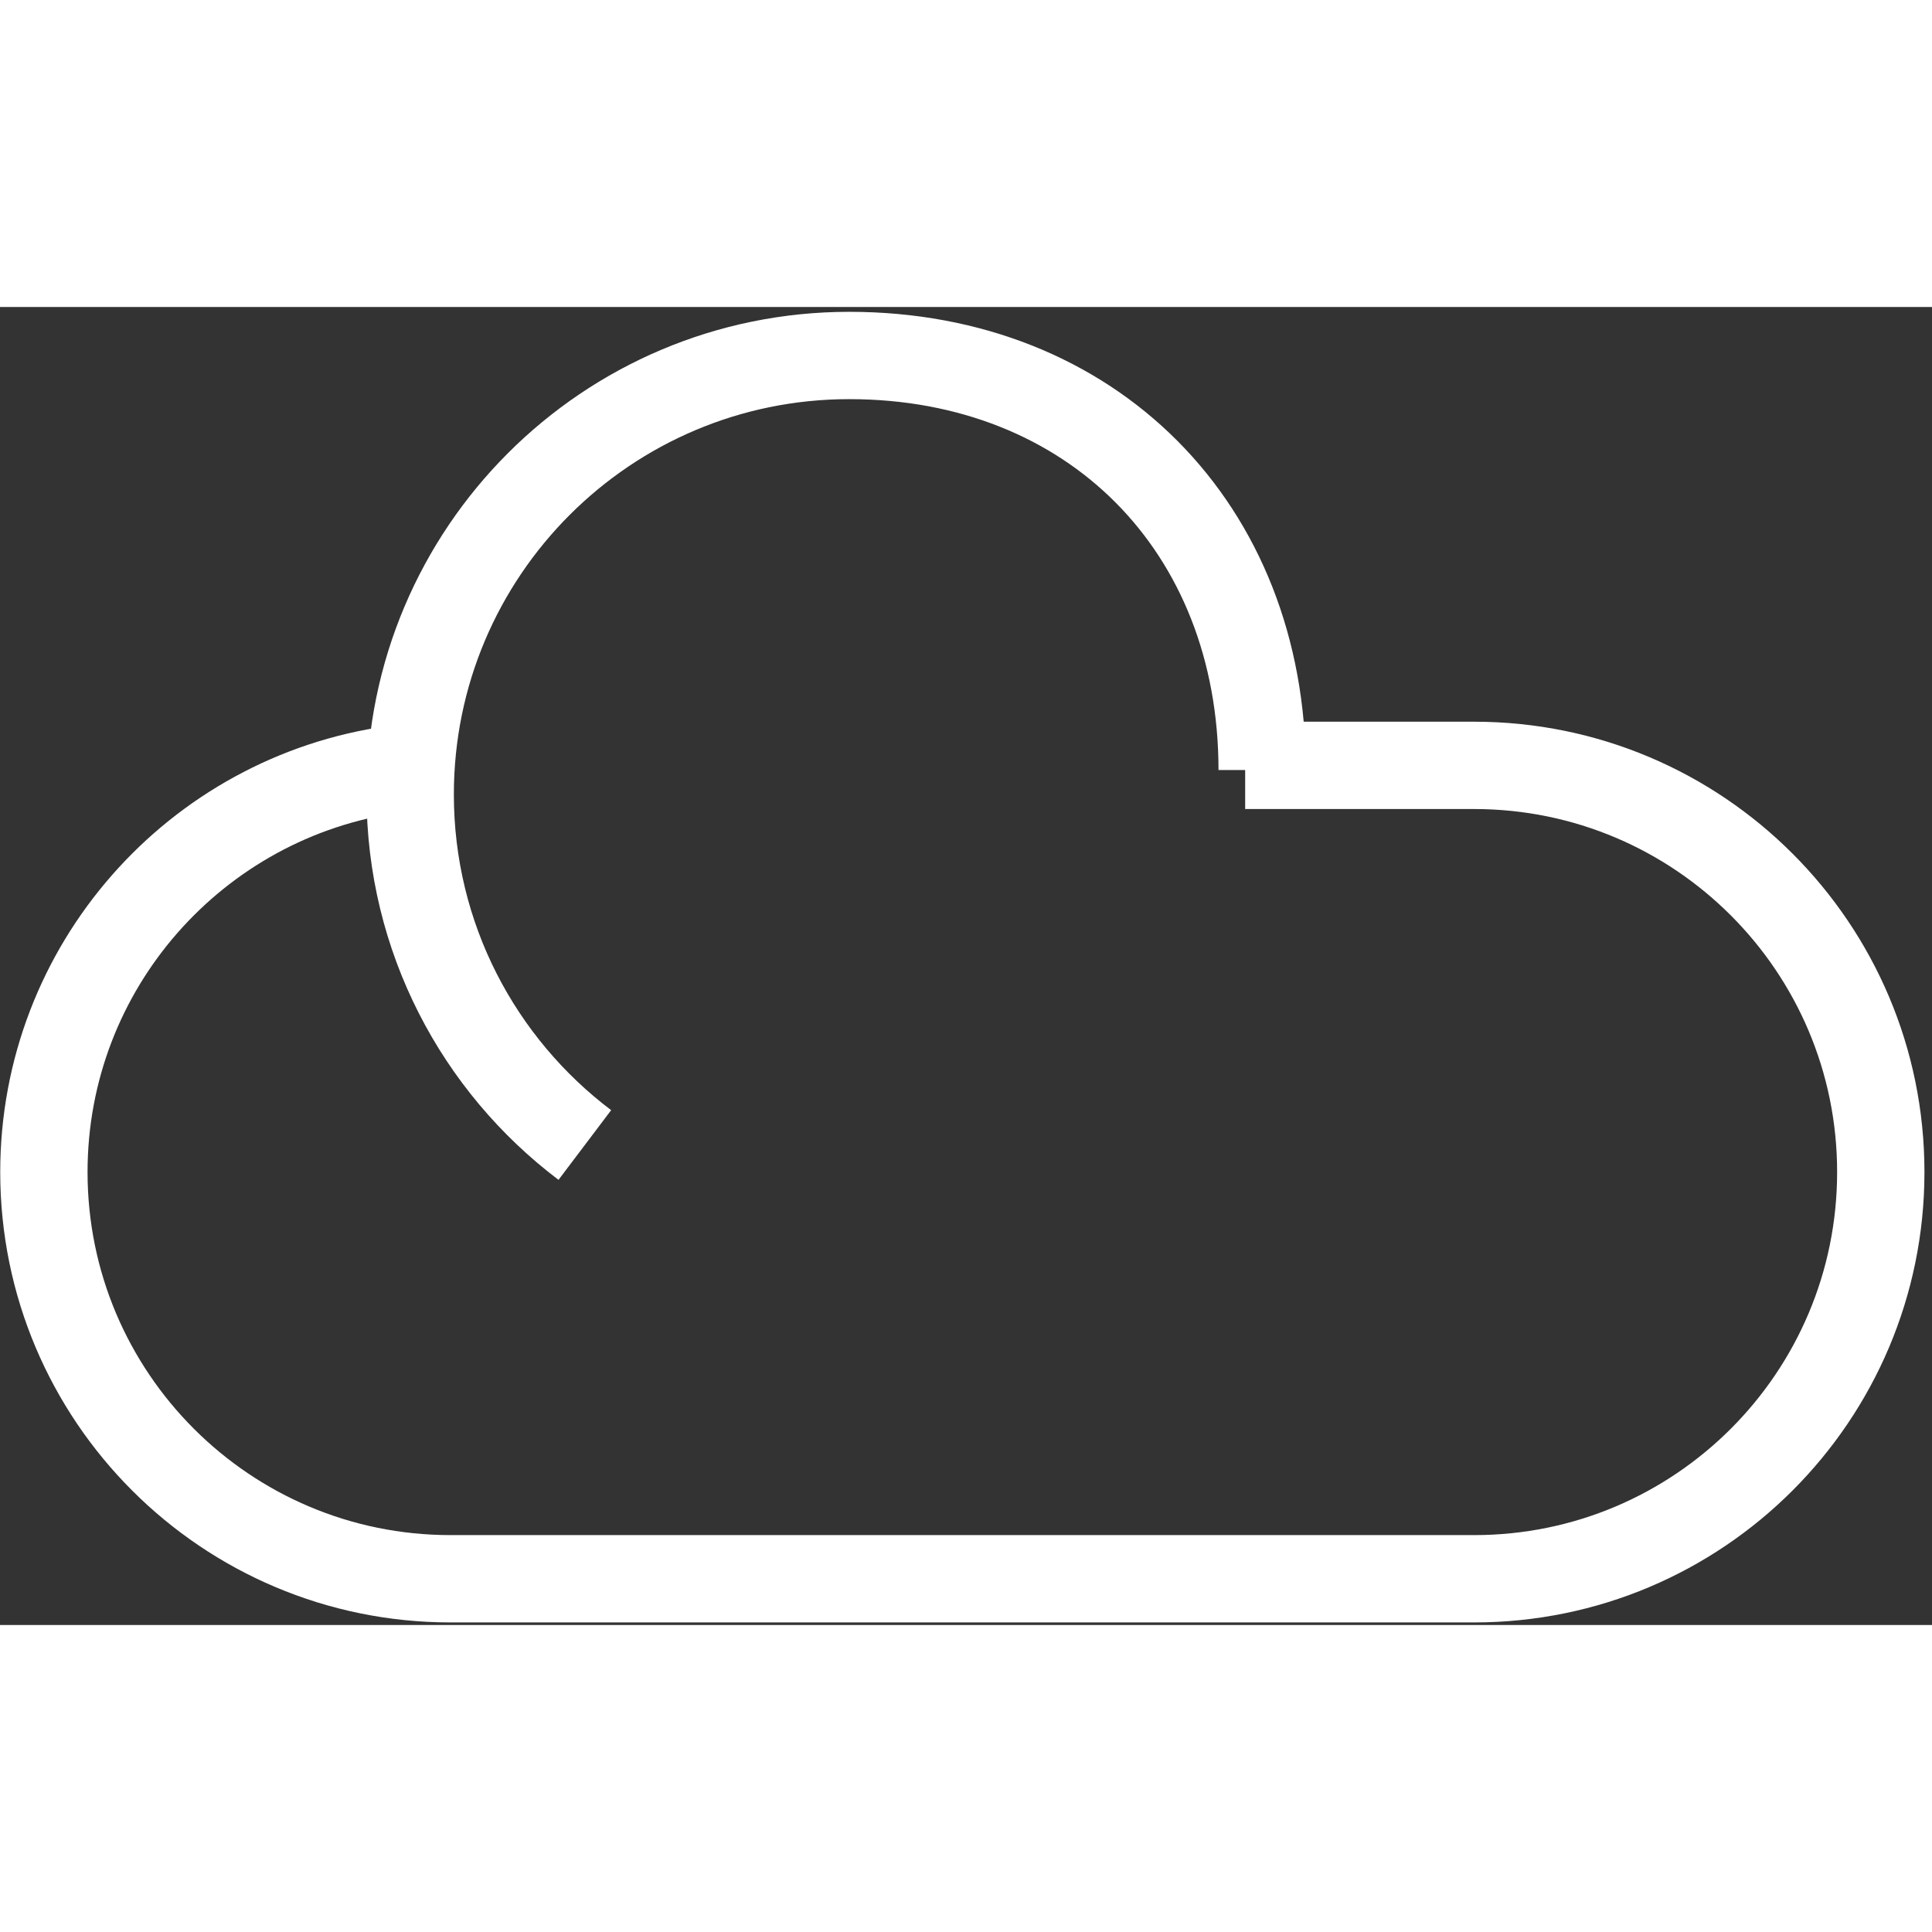
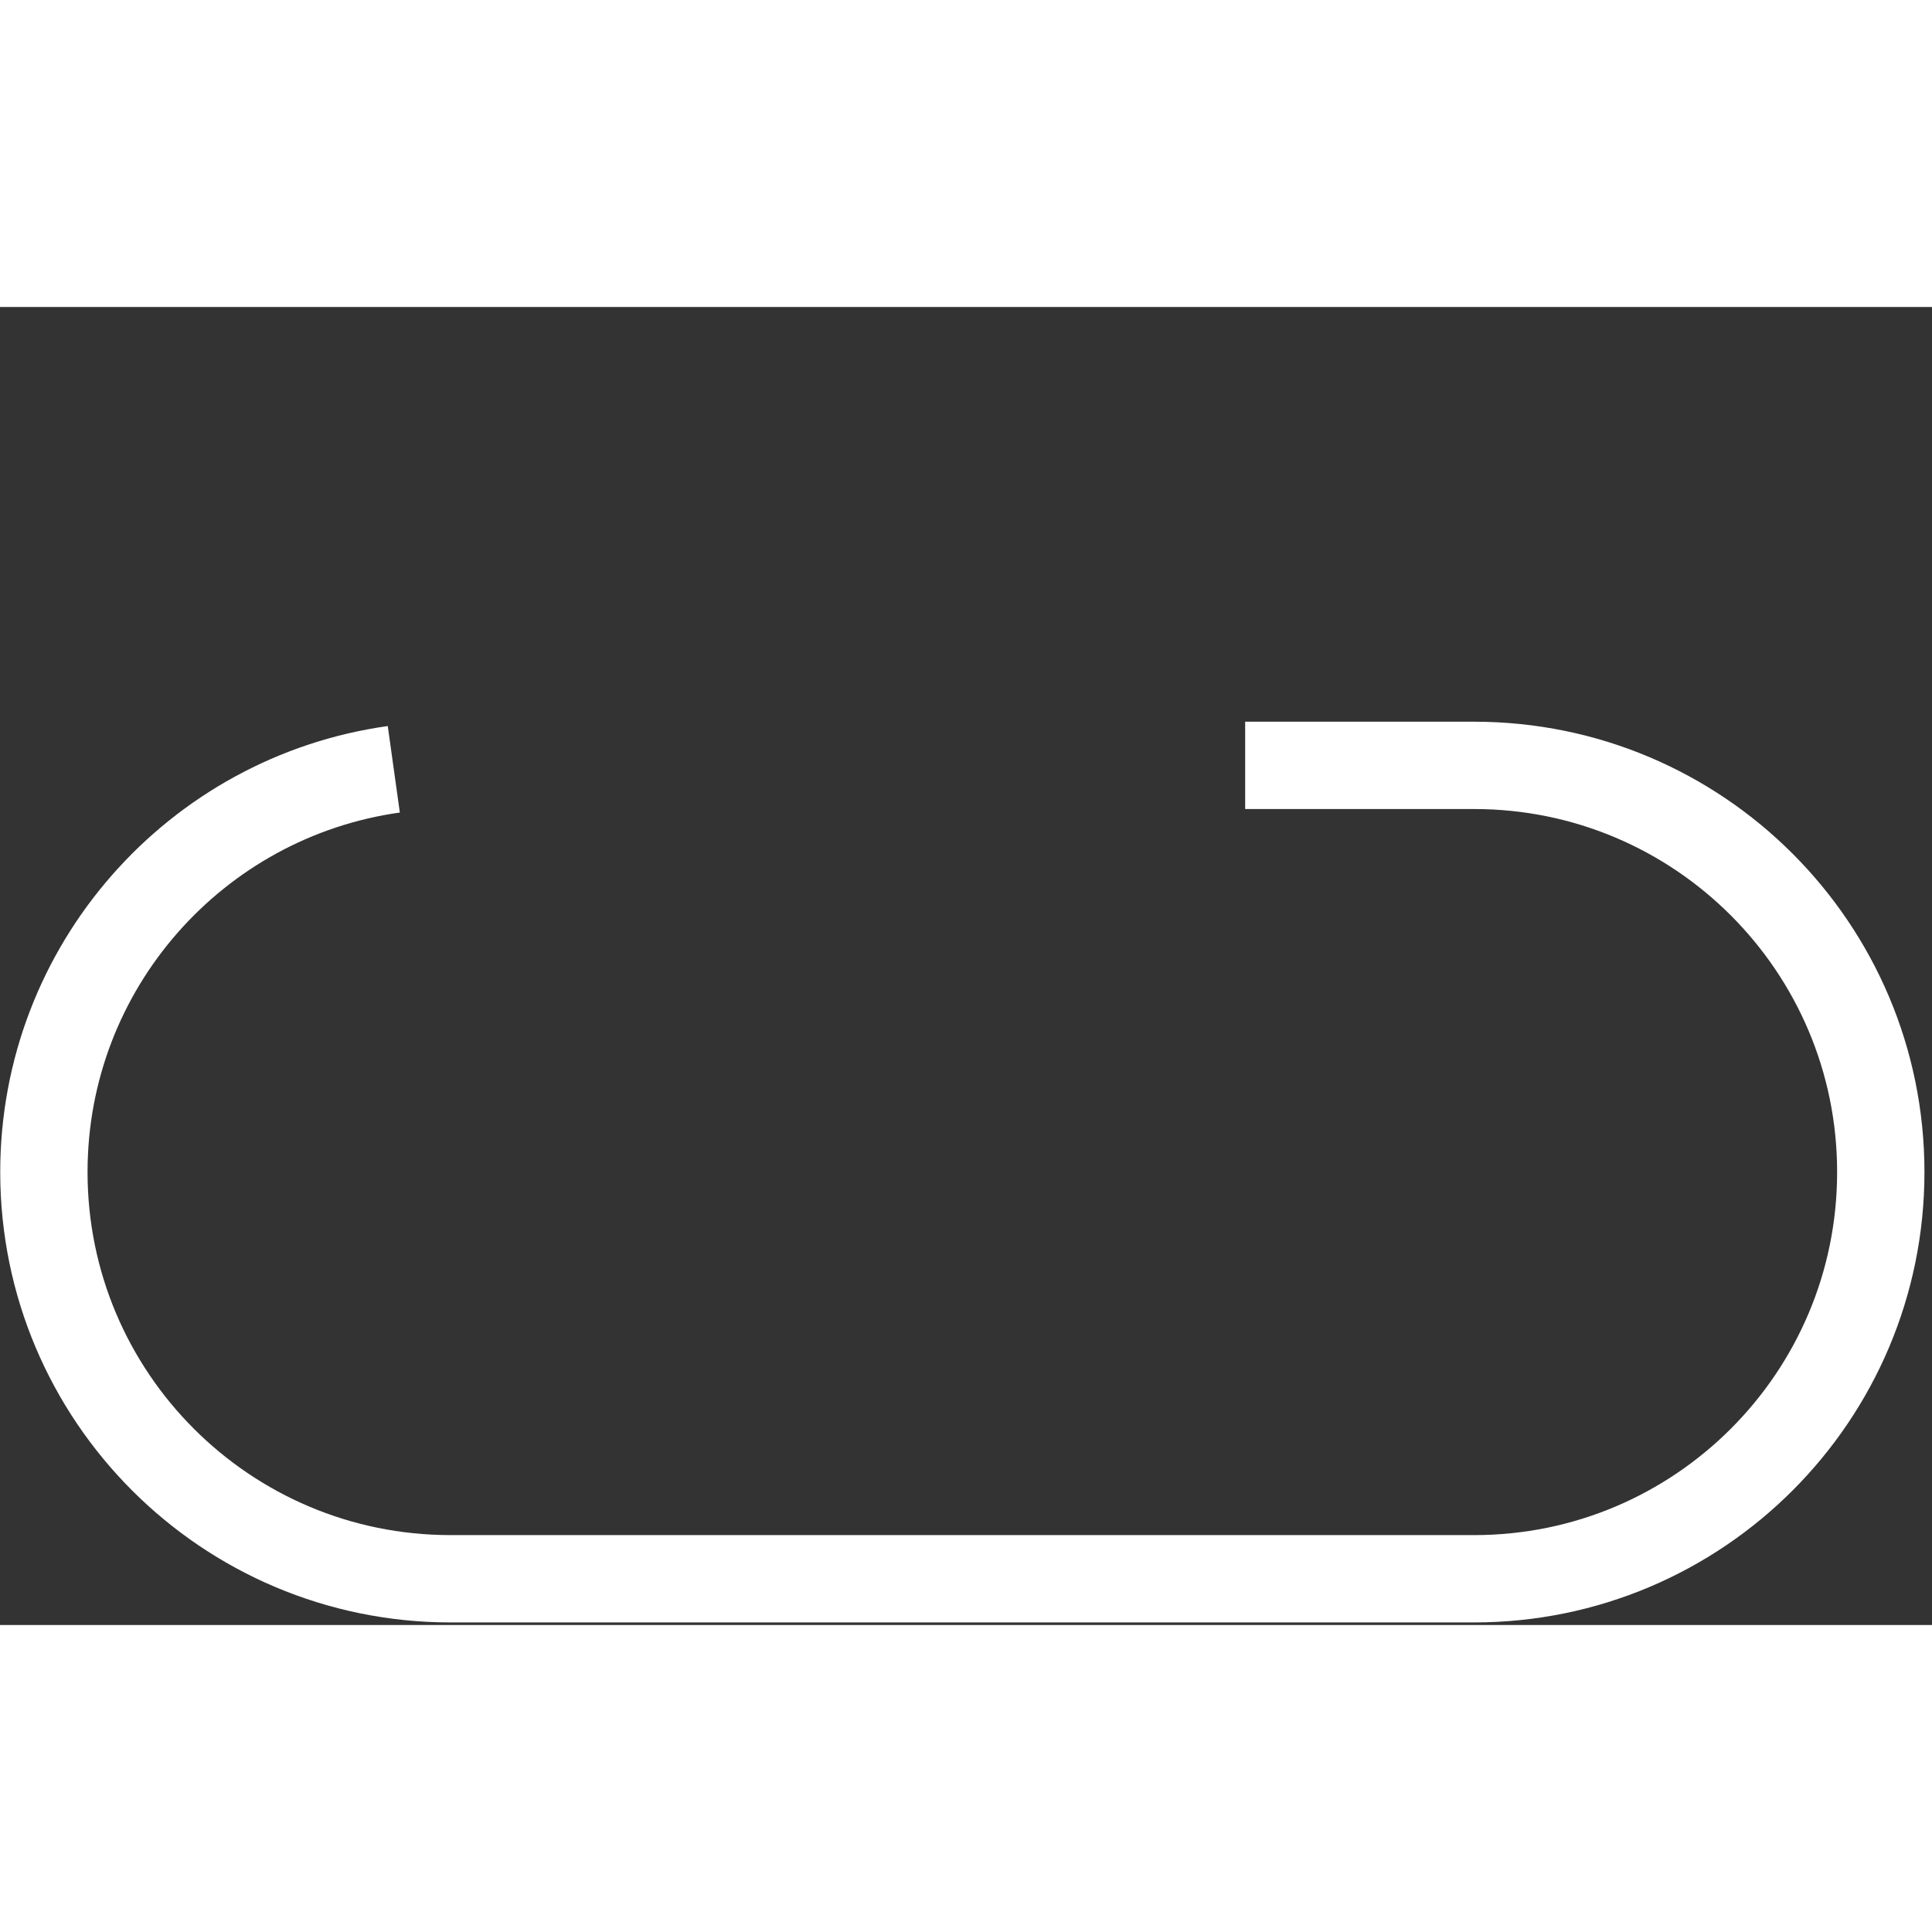
<svg xmlns="http://www.w3.org/2000/svg" width="50" height="50" viewBox="0 0 236 161" fill="none">
  <rect x="0" y="0" width="236" height="161" fill="#333333" stroke="none" />
  <path d="M152.1 55.992H180.065C207.503 55.992 229.744 78.234 229.744 105.672C229.744 133.109 207.503 155.352 180.065 155.352H55.043C27.605 155.352 5.361 133.109 5.361 105.672C5.361 80.589 23.952 59.848 48.104 56.472" stroke="white" stroke-width="10.667" stroke-miterlimit="10" />
-   <path d="M71.439 102.367C58.481 92.578 50.107 77.042 50.107 59.55C50.107 29.933 74.117 5.923 103.735 5.923C133.354 5.923 154.177 26.941 154.177 56.559" stroke="white" stroke-width="10.667" stroke-miterlimit="10" />
</svg>